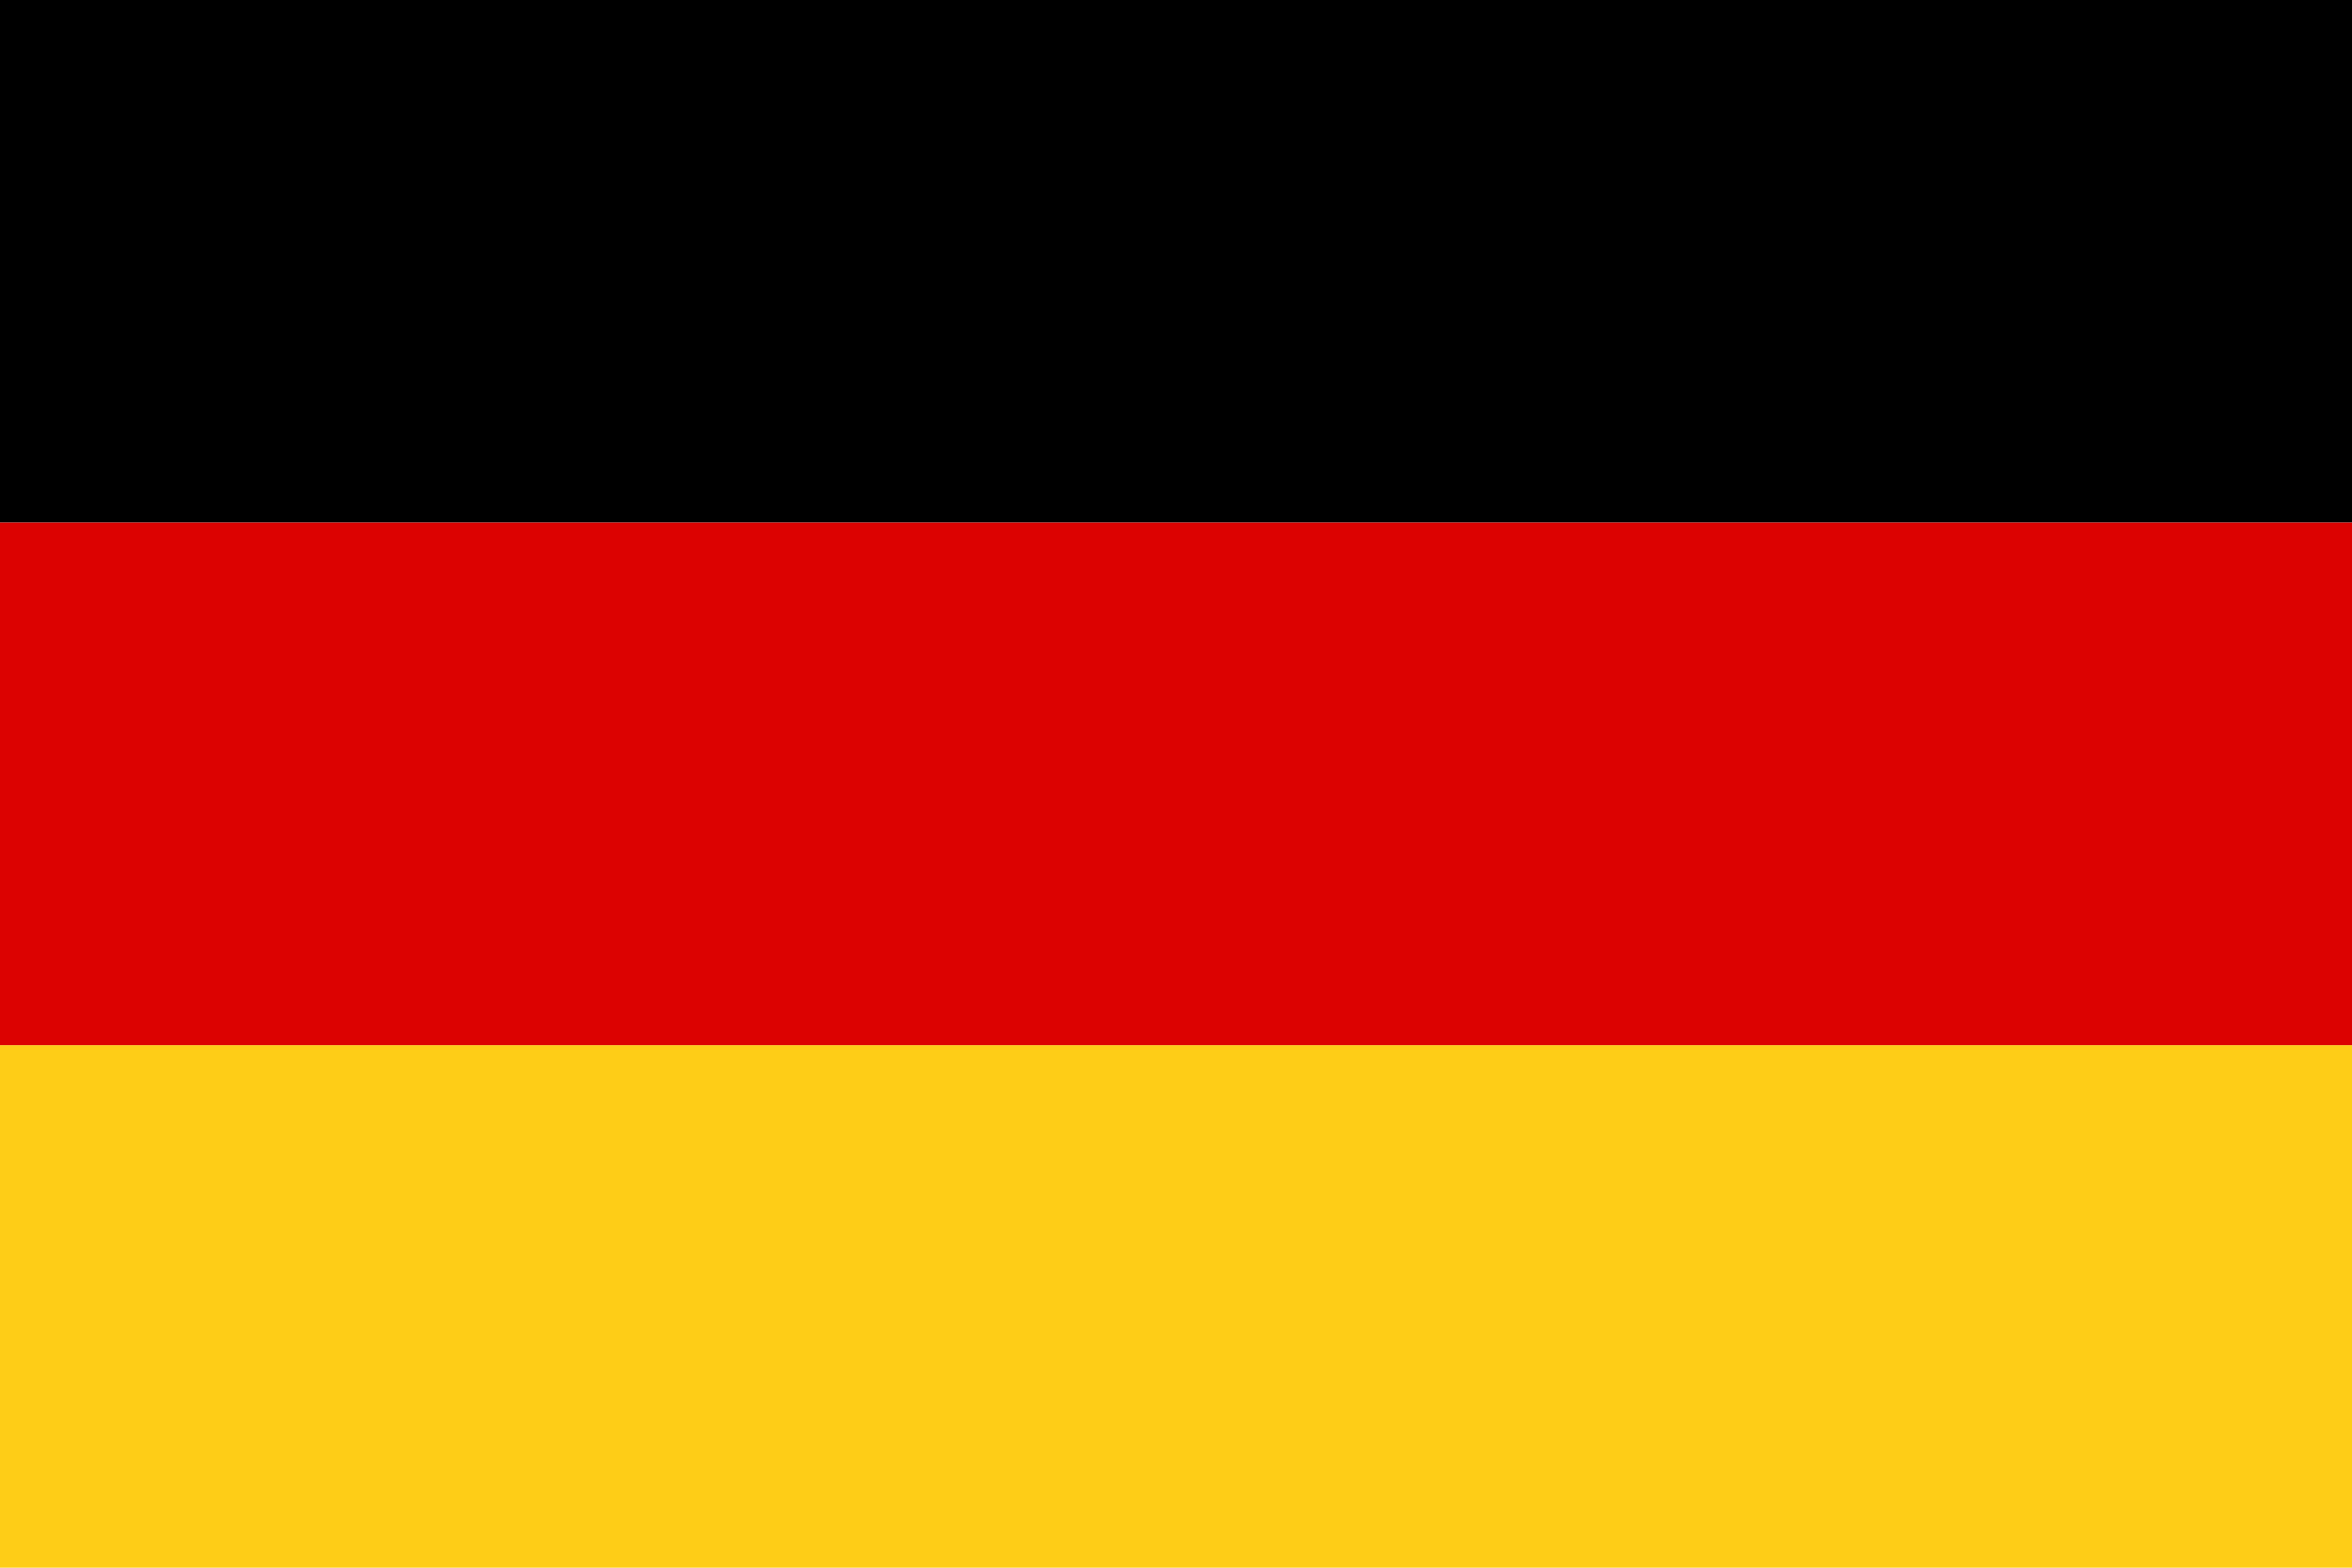
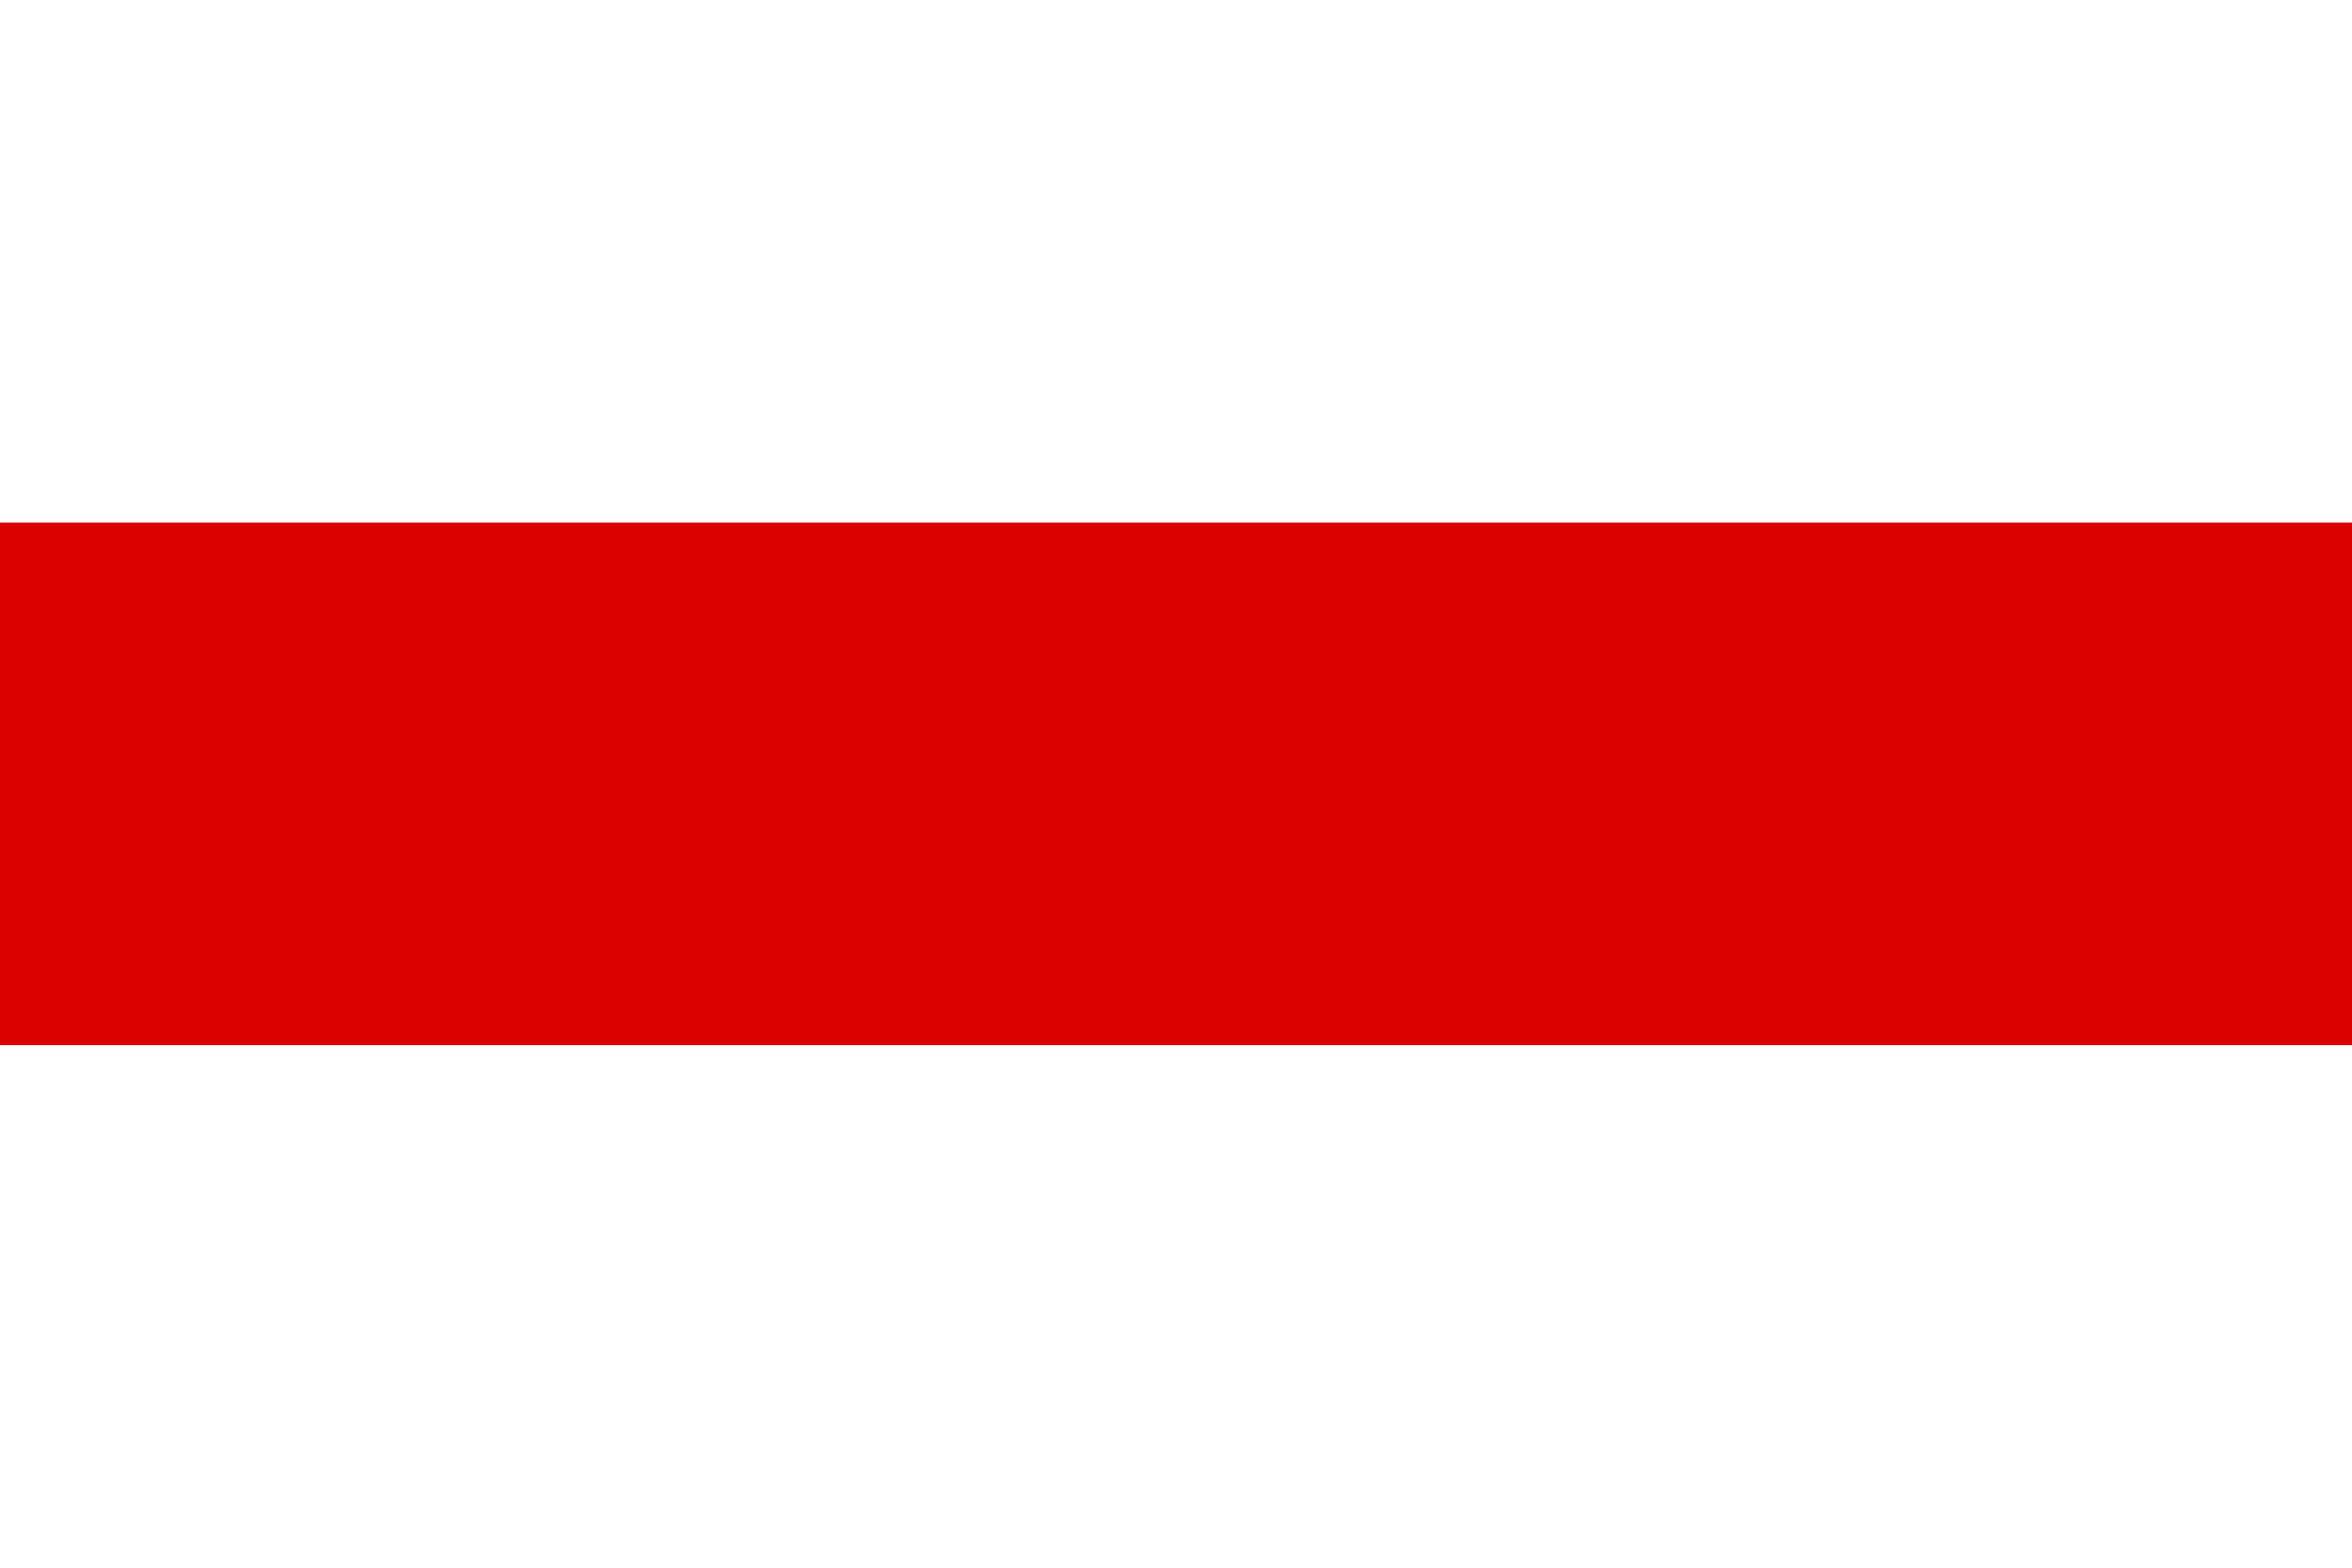
<svg xmlns="http://www.w3.org/2000/svg" width="24" height="16" viewBox="0 0 54 36" version="1.1">
-   <polygon fill="#000000" points="0 12 54 12 54 0 0 0" />
-   <polygon fill="#FECD17" points="0 36 54 36 54 24 0 24" />
  <polygon fill="#DC0201" points="0 24 54 24 54 12 0 12" />
</svg>